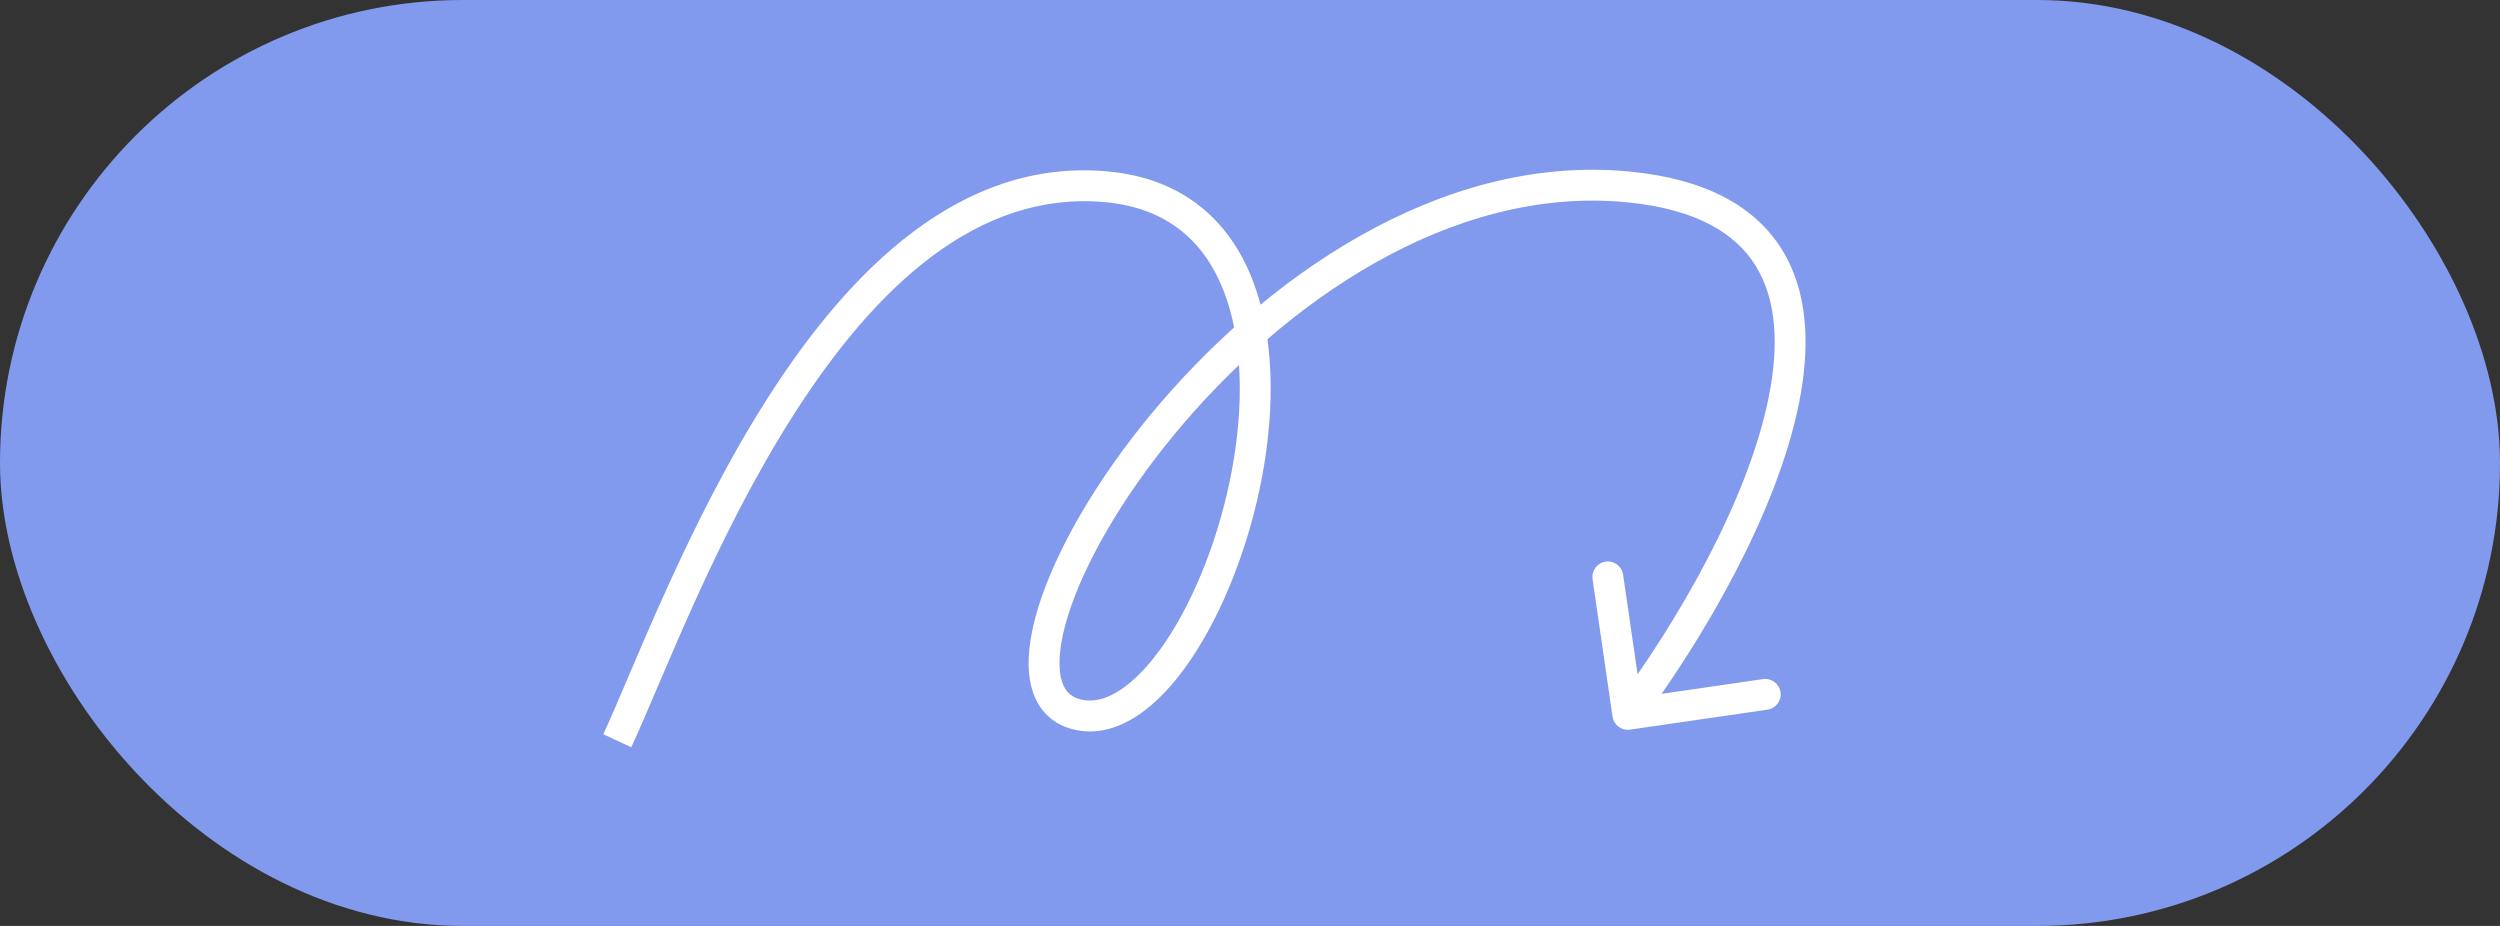
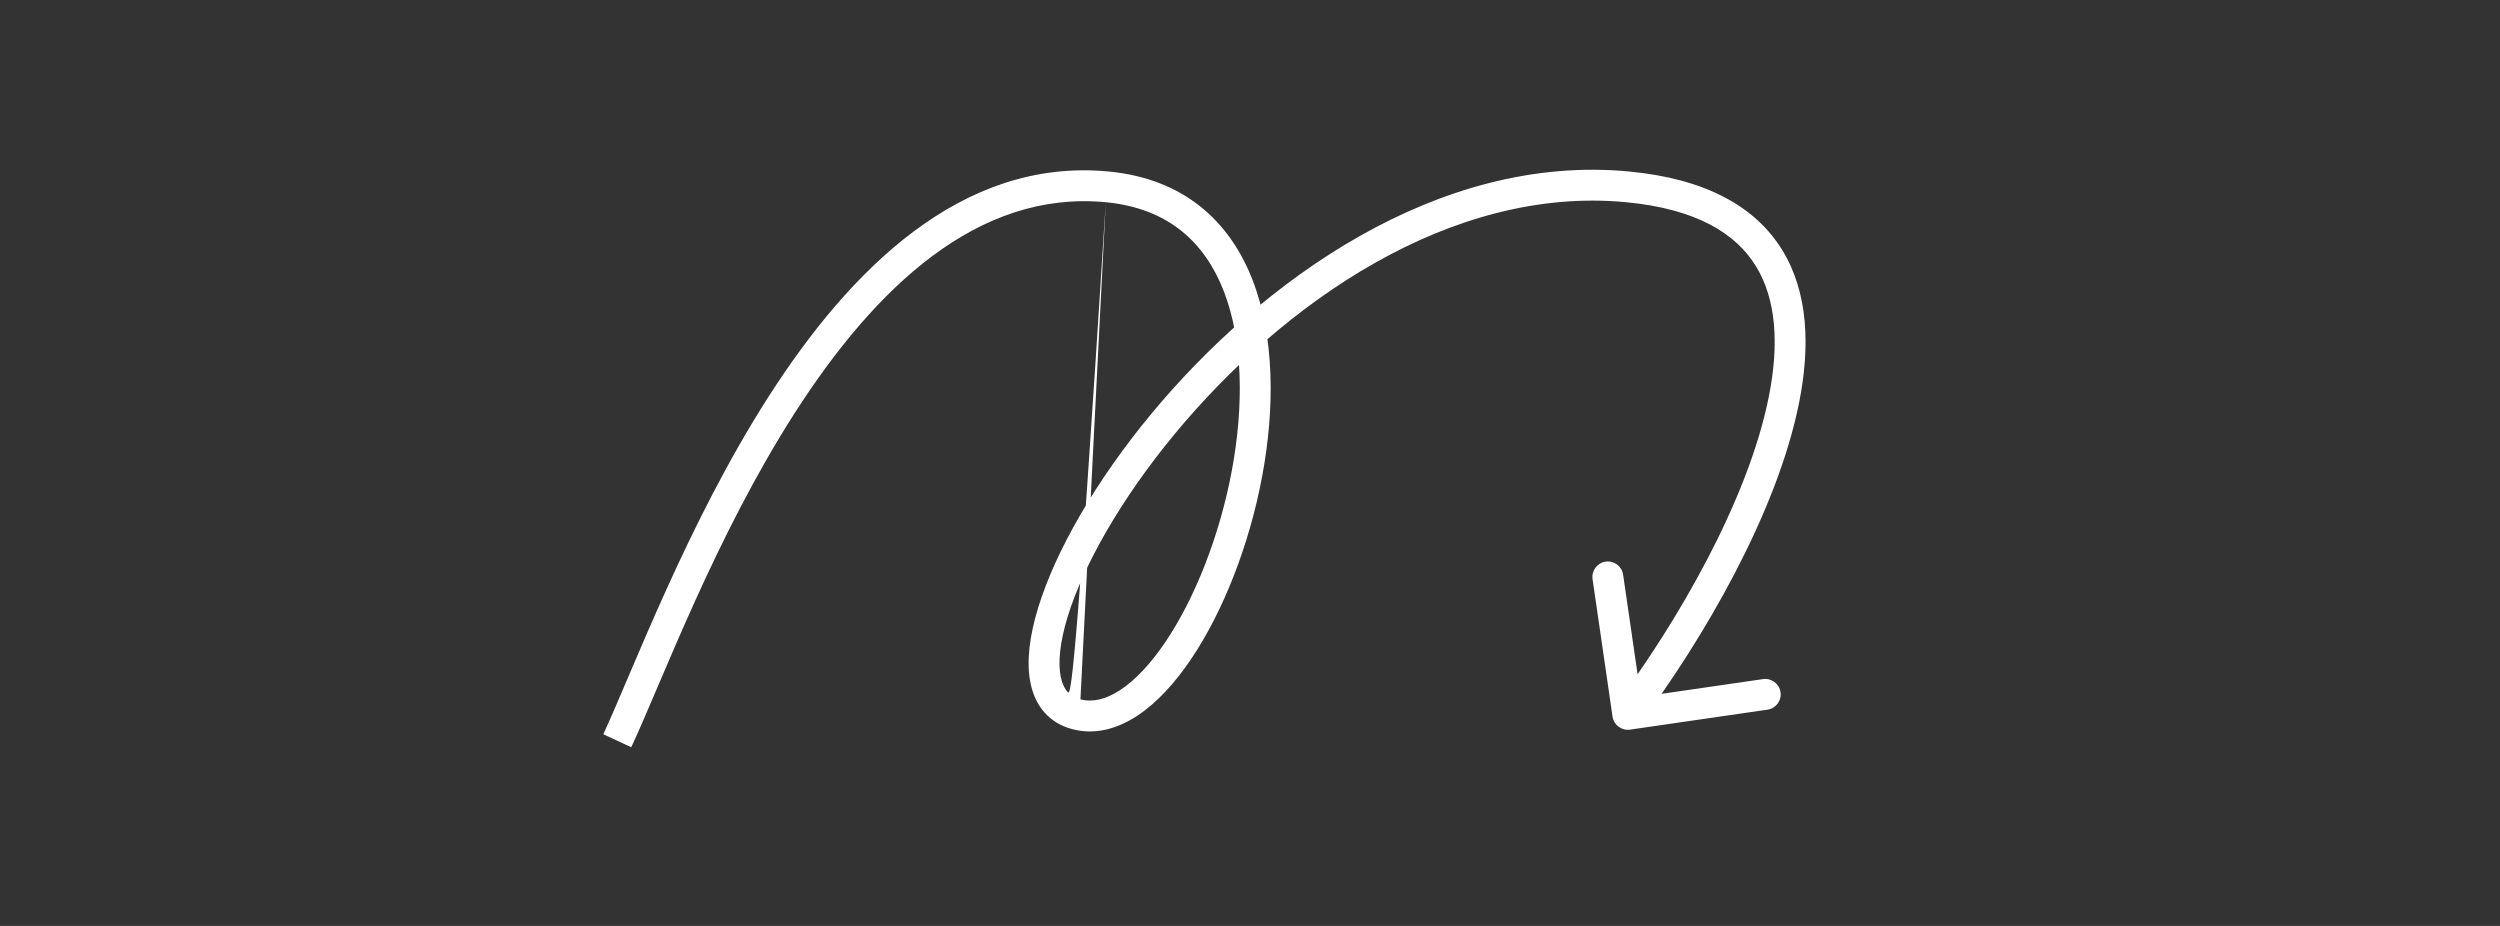
<svg xmlns="http://www.w3.org/2000/svg" width="81" height="30" viewBox="0 0 81 30" fill="none">
  <rect x="0" y="0" width="81" height="30" fill="#333333" stroke="none" />
-   <rect width="81" height="30" rx="15" fill="#829AEE" />
-   <path d="M52.741 6.054L52.693 6.552L52.741 6.054ZM52.246 23.217C52.286 23.49 52.539 23.679 52.813 23.64L57.266 22.993C57.539 22.953 57.729 22.7 57.689 22.426C57.649 22.153 57.396 21.964 57.122 22.003L53.164 22.578L52.589 18.62C52.549 18.346 52.296 18.157 52.022 18.197C51.749 18.236 51.56 18.49 51.599 18.764L52.246 23.217ZM20.453 24.211C21.47 22.022 23.174 17.396 25.754 13.374C28.349 9.33 31.672 6.155 35.827 6.552L35.922 5.557C31.148 5.1 27.526 8.76 24.912 12.835C22.283 16.931 20.514 21.706 19.547 23.789L20.453 24.211ZM35.827 6.552C37.852 6.746 39.035 7.853 39.648 9.427C40.276 11.038 40.303 13.15 39.91 15.255C39.517 17.355 38.717 19.38 37.762 20.796C37.284 21.505 36.783 22.036 36.298 22.355C35.818 22.671 35.389 22.758 35.006 22.66L34.759 23.629C35.492 23.817 36.21 23.61 36.848 23.19C37.481 22.774 38.069 22.128 38.591 21.355C39.636 19.807 40.479 17.648 40.893 15.439C41.305 13.236 41.301 10.915 40.58 9.064C39.845 7.175 38.361 5.79 35.922 5.557L35.827 6.552ZM35.006 22.66C34.815 22.612 34.684 22.527 34.591 22.421C34.494 22.312 34.415 22.156 34.369 21.935C34.275 21.48 34.336 20.818 34.593 19.98C35.103 18.317 36.318 16.167 38.058 14.064C41.552 9.84 46.987 6.006 52.693 6.552L52.789 5.557C46.589 4.964 40.862 9.106 37.287 13.427C35.493 15.596 34.197 17.861 33.637 19.687C33.359 20.594 33.246 21.445 33.39 22.138C33.463 22.491 33.606 22.818 33.842 23.084C34.08 23.353 34.391 23.536 34.759 23.629L35.006 22.66ZM52.693 6.552C54.977 6.771 56.244 7.571 56.891 8.623C57.553 9.698 57.647 11.158 57.31 12.85C56.638 16.235 54.309 20.208 52.34 22.846L53.142 23.444C55.141 20.765 57.575 16.648 58.291 13.045C58.65 11.243 58.595 9.484 57.743 8.099C56.878 6.693 55.267 5.794 52.789 5.557L52.693 6.552Z" fill="white" />
+   <path d="M52.741 6.054L52.693 6.552L52.741 6.054ZM52.246 23.217C52.286 23.49 52.539 23.679 52.813 23.64L57.266 22.993C57.539 22.953 57.729 22.7 57.689 22.426C57.649 22.153 57.396 21.964 57.122 22.003L53.164 22.578L52.589 18.62C52.549 18.346 52.296 18.157 52.022 18.197C51.749 18.236 51.56 18.49 51.599 18.764L52.246 23.217ZM20.453 24.211C21.47 22.022 23.174 17.396 25.754 13.374C28.349 9.33 31.672 6.155 35.827 6.552L35.922 5.557C31.148 5.1 27.526 8.76 24.912 12.835C22.283 16.931 20.514 21.706 19.547 23.789L20.453 24.211ZM35.827 6.552C37.852 6.746 39.035 7.853 39.648 9.427C40.276 11.038 40.303 13.15 39.91 15.255C39.517 17.355 38.717 19.38 37.762 20.796C37.284 21.505 36.783 22.036 36.298 22.355C35.818 22.671 35.389 22.758 35.006 22.66L34.759 23.629C35.492 23.817 36.21 23.61 36.848 23.19C37.481 22.774 38.069 22.128 38.591 21.355C39.636 19.807 40.479 17.648 40.893 15.439C41.305 13.236 41.301 10.915 40.58 9.064C39.845 7.175 38.361 5.79 35.922 5.557L35.827 6.552ZC34.815 22.612 34.684 22.527 34.591 22.421C34.494 22.312 34.415 22.156 34.369 21.935C34.275 21.48 34.336 20.818 34.593 19.98C35.103 18.317 36.318 16.167 38.058 14.064C41.552 9.84 46.987 6.006 52.693 6.552L52.789 5.557C46.589 4.964 40.862 9.106 37.287 13.427C35.493 15.596 34.197 17.861 33.637 19.687C33.359 20.594 33.246 21.445 33.39 22.138C33.463 22.491 33.606 22.818 33.842 23.084C34.08 23.353 34.391 23.536 34.759 23.629L35.006 22.66ZM52.693 6.552C54.977 6.771 56.244 7.571 56.891 8.623C57.553 9.698 57.647 11.158 57.31 12.85C56.638 16.235 54.309 20.208 52.34 22.846L53.142 23.444C55.141 20.765 57.575 16.648 58.291 13.045C58.65 11.243 58.595 9.484 57.743 8.099C56.878 6.693 55.267 5.794 52.789 5.557L52.693 6.552Z" fill="white" />
</svg>